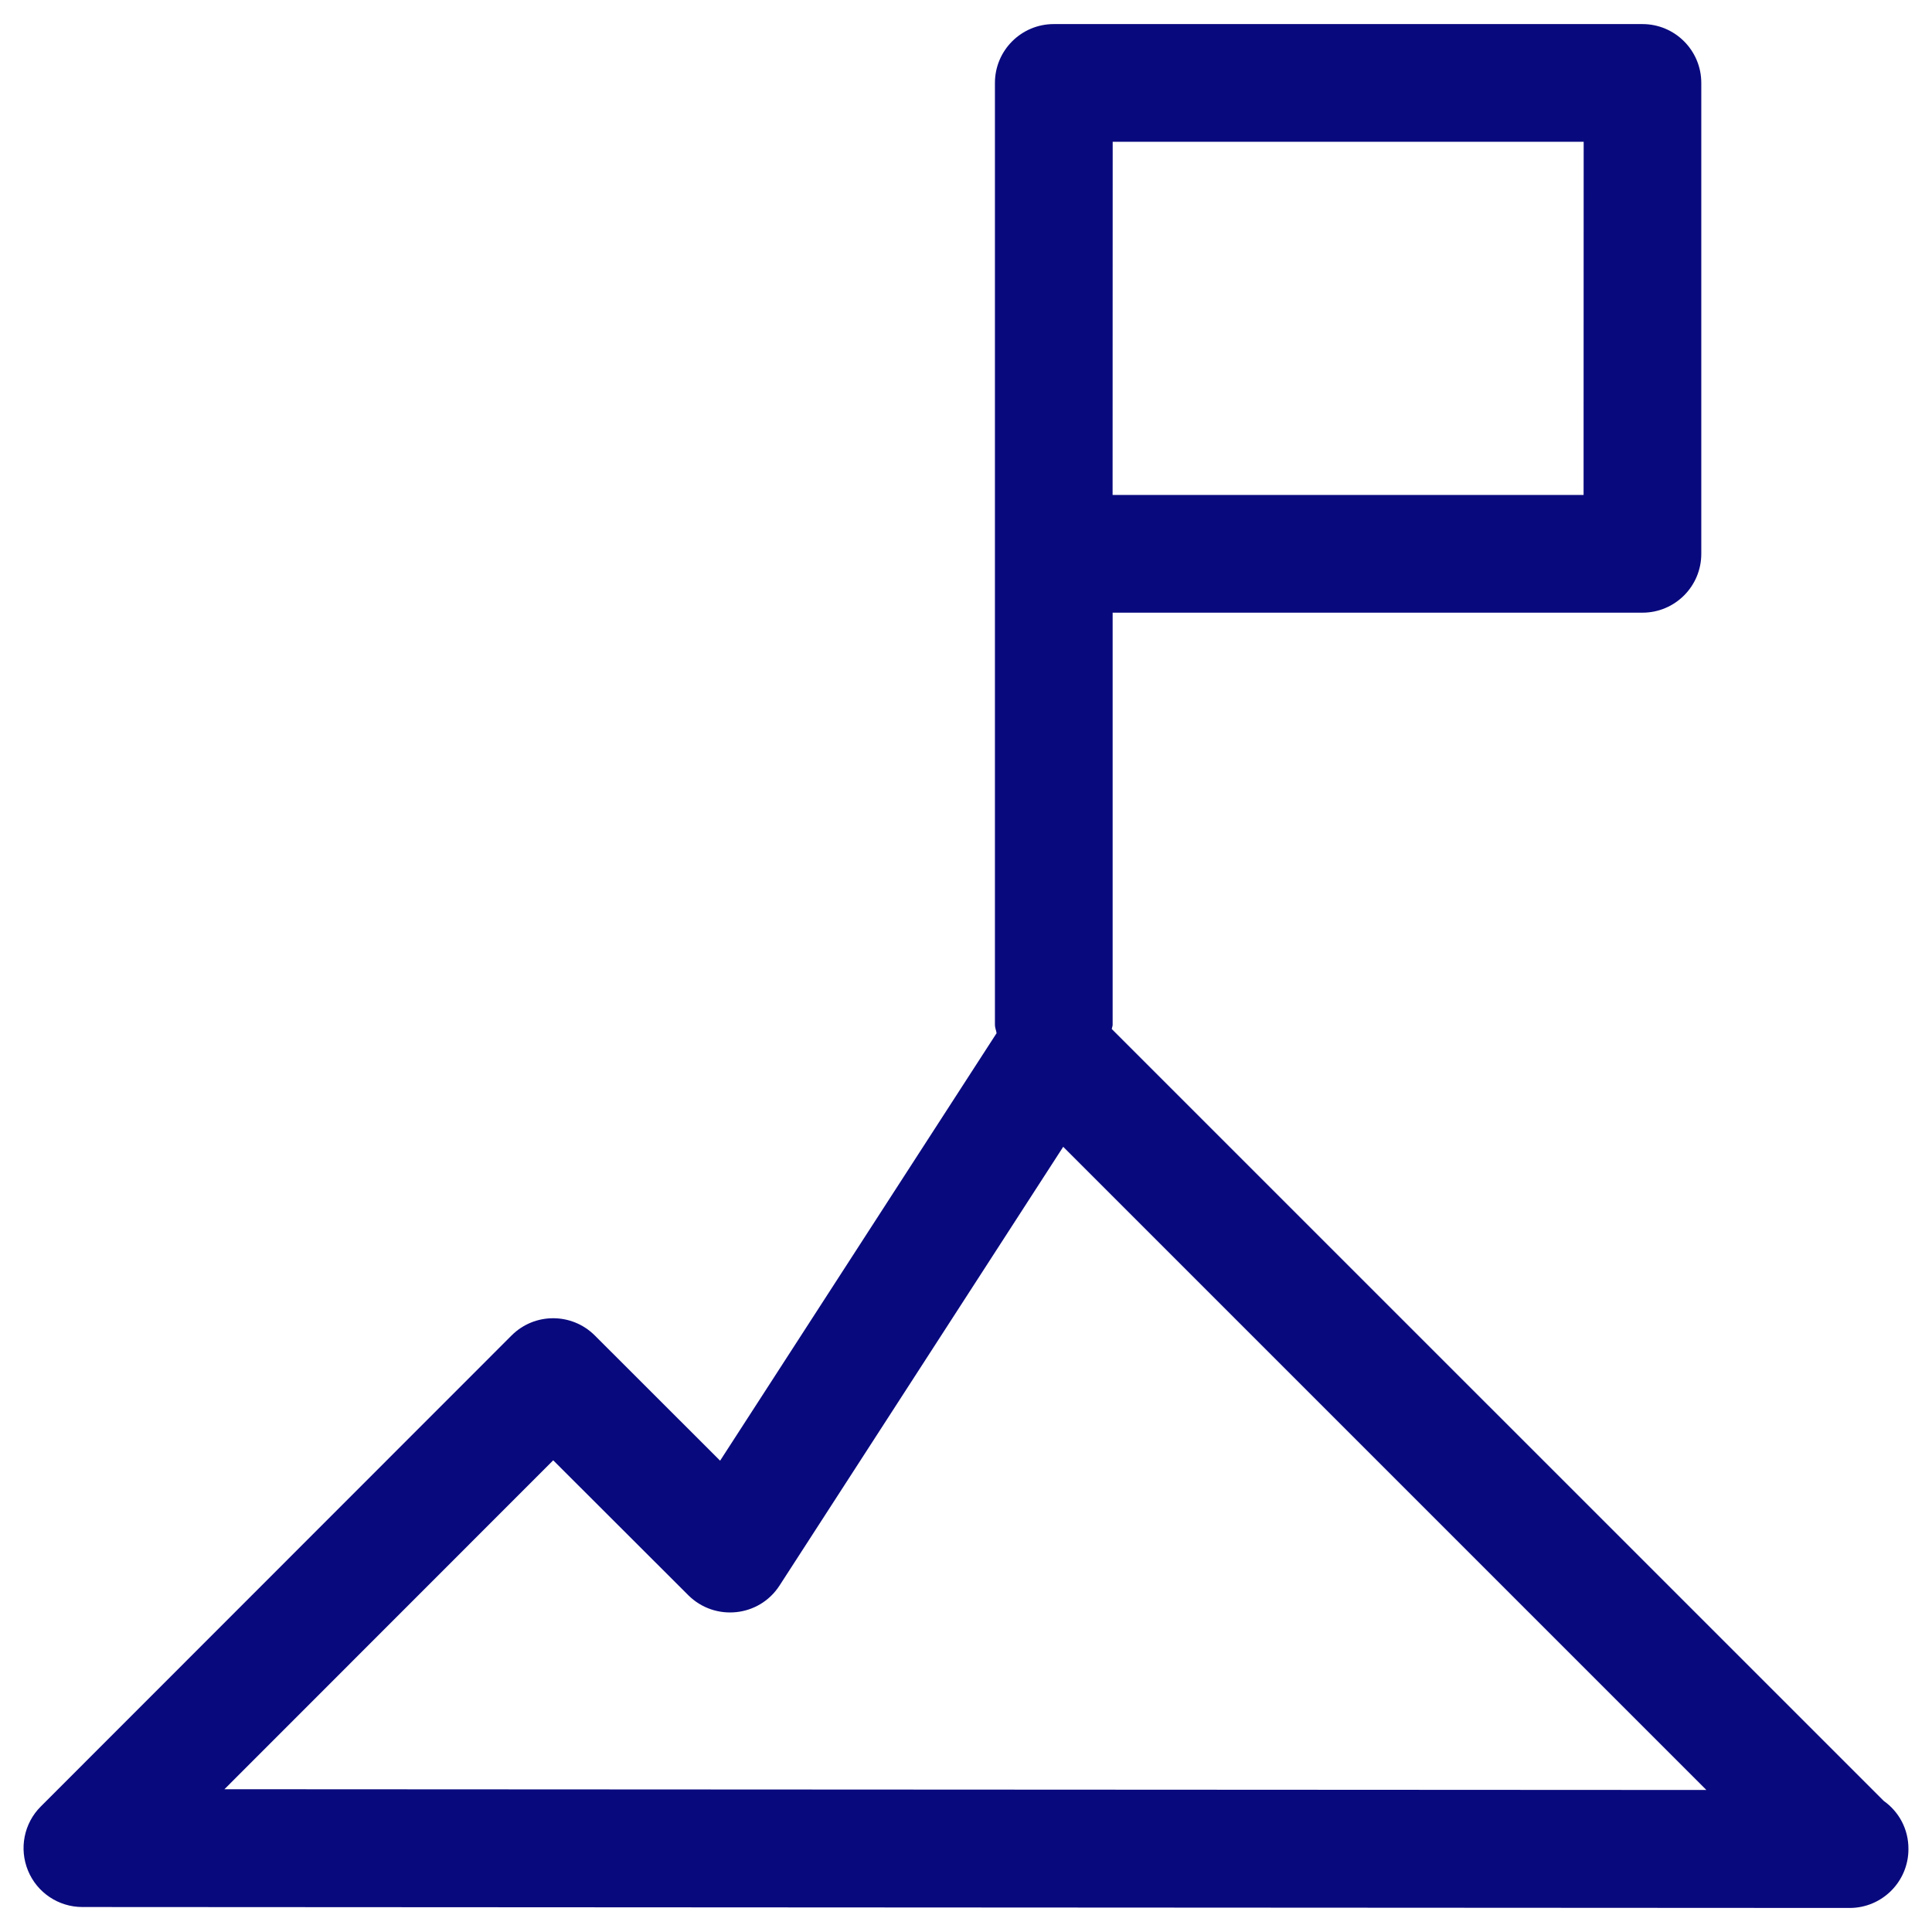
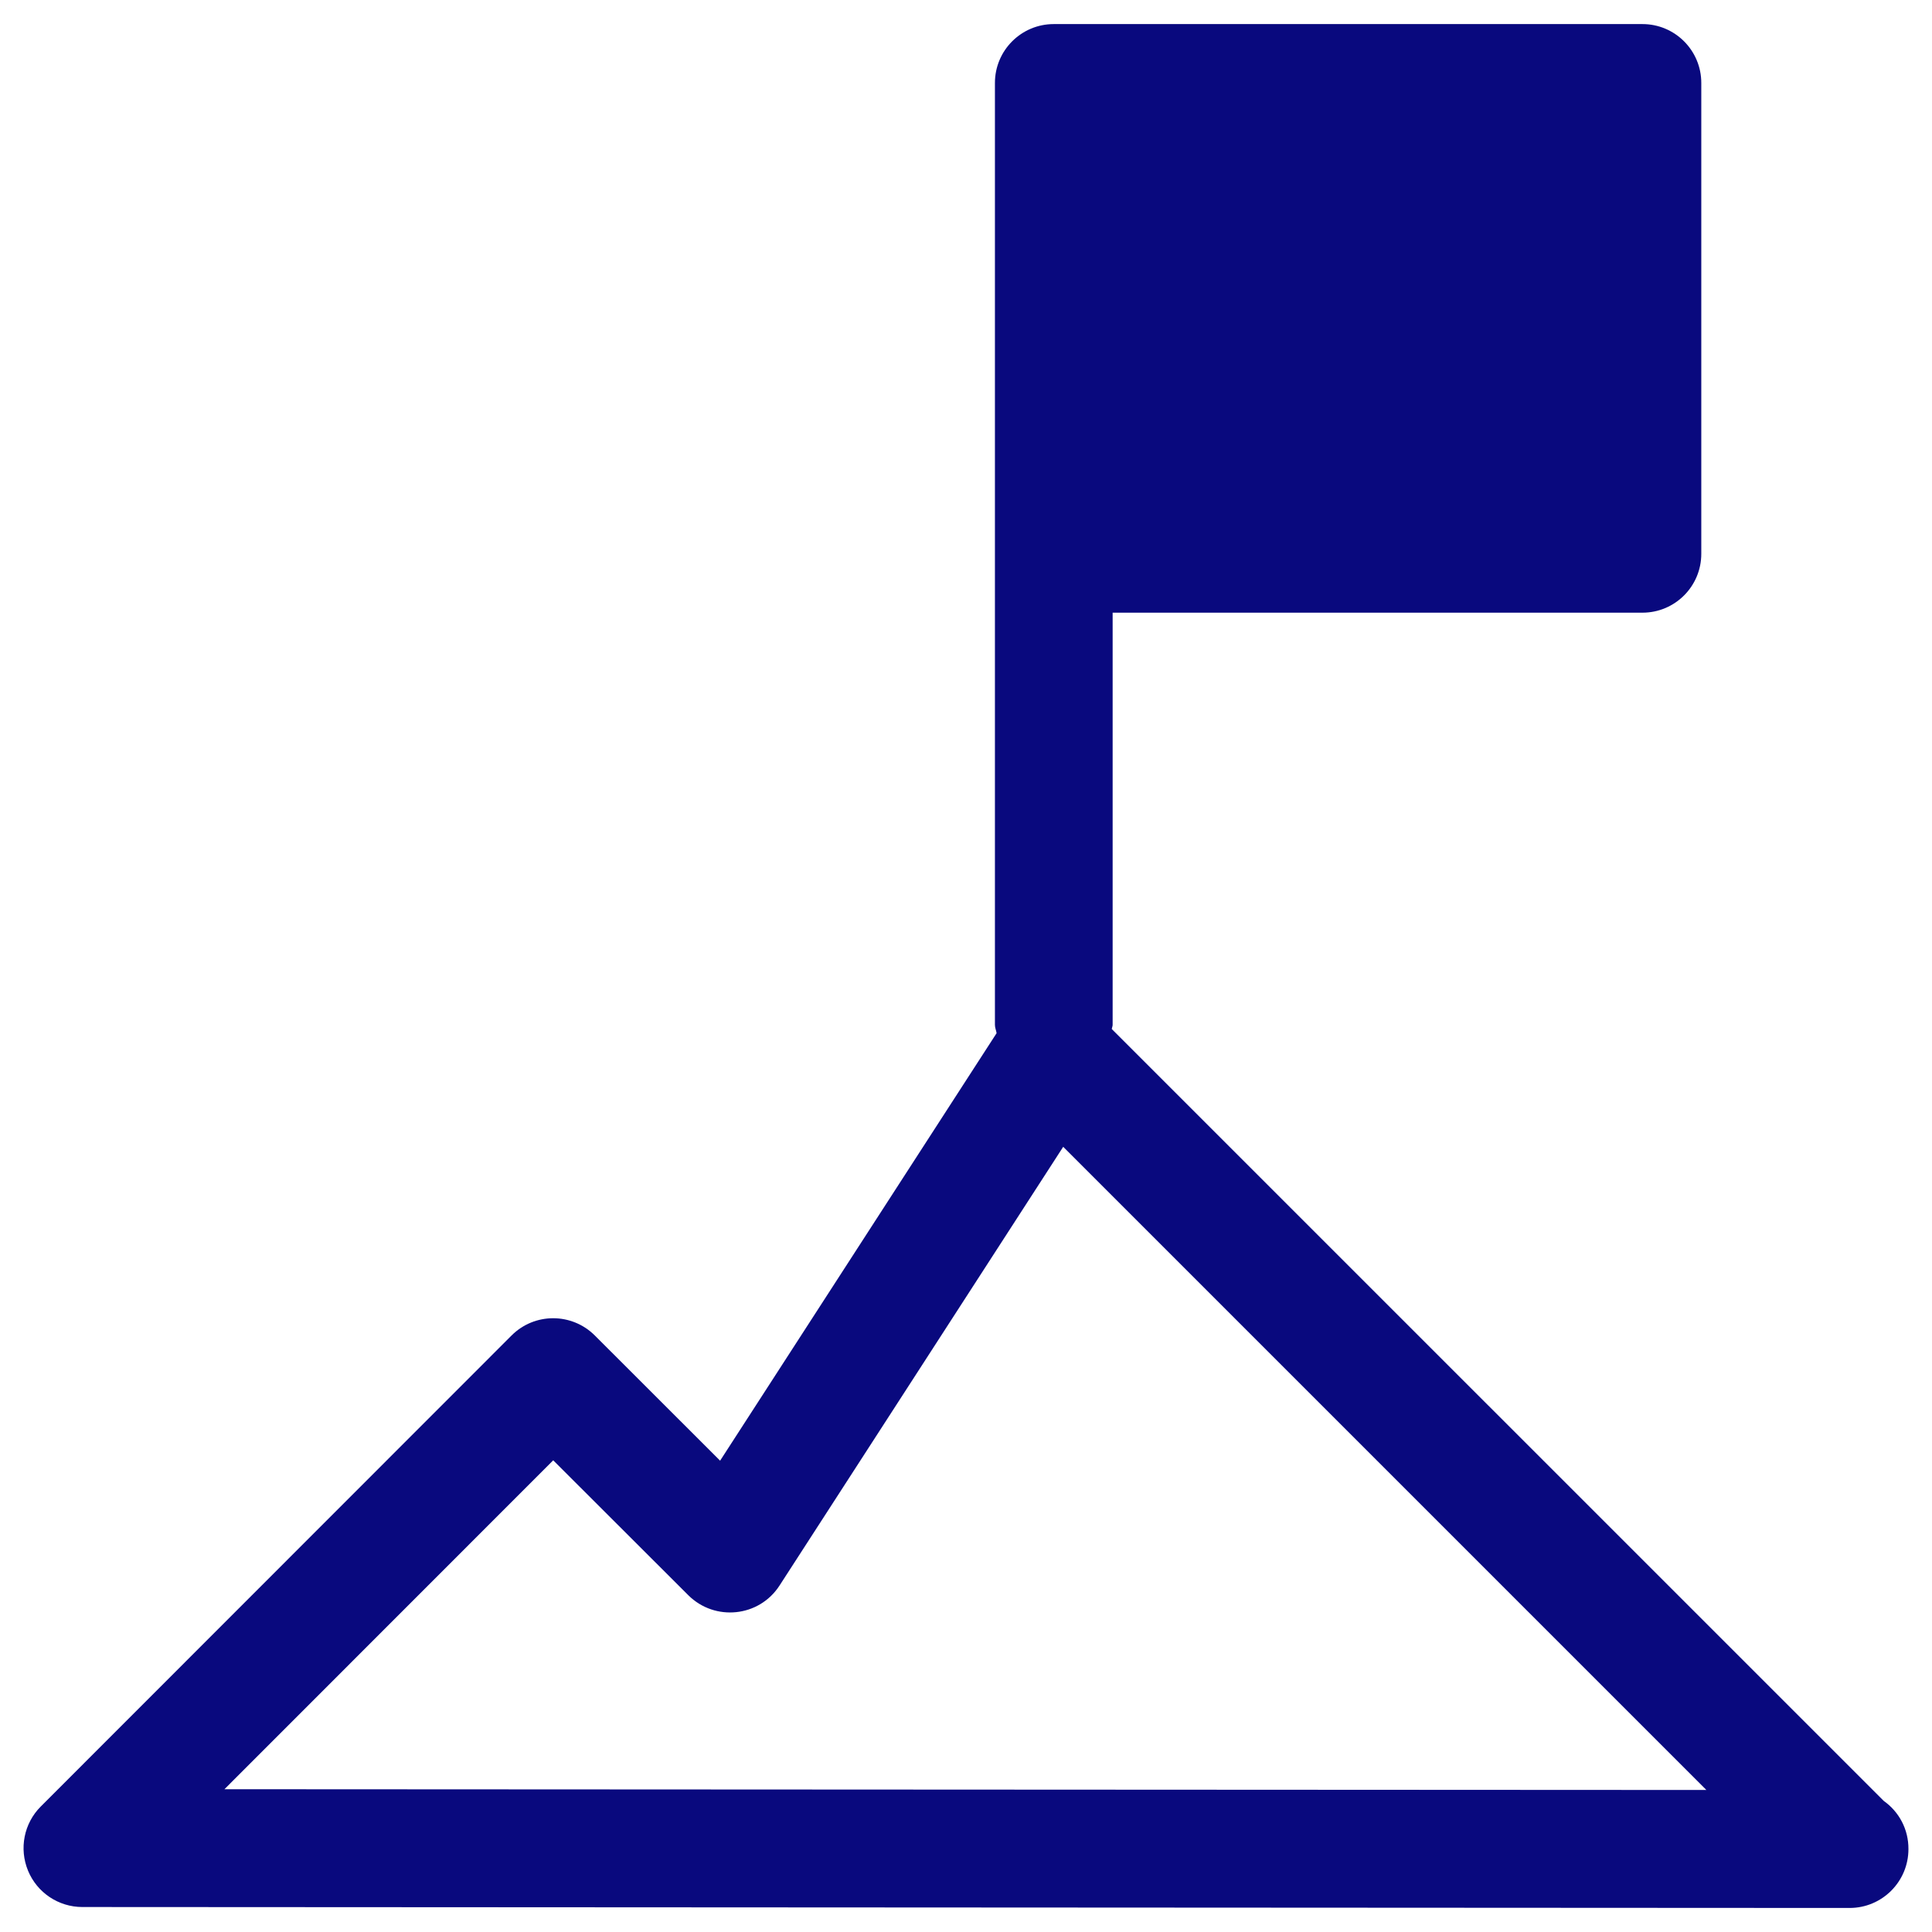
<svg xmlns="http://www.w3.org/2000/svg" fill="none" height="41" viewBox="0 0 41 41" width="41">
-   <path d="m39.977 38.219-16.383-16.381c.003-.032.018-.058.018-.09v-8.746h11.243c.69 0 1.249-.559 1.249-1.249v-9.993c0-.69-.559-1.249-1.249-1.249h-12.492c-.69 0-1.249.559-1.249 1.249v19.99c0 .063.027.116.035.176l-5.867 9.072-2.66-2.658c-.488-.486-1.278-.488-1.767.002l-9.99 9.995c-.357.357-.463.894-.27 1.362.192.466.647.771 1.153.771l37.478.02h.002.023c.69 0 1.249-.559 1.249-1.249.003-.425-.204-.796-.523-1.022zm-6.371-27.715h-9.995l.002-7.495h9.995zm-28.843 27.466 6.977-6.98 2.869 2.865c.561.556 1.498.465 1.933-.206l6.021-9.312 13.649 13.649z" fill="#09097e" />
+   <path d="m39.977 38.219-16.383-16.381c.003-.032.018-.058.018-.09v-8.746h11.243c.69 0 1.249-.559 1.249-1.249v-9.993c0-.69-.559-1.249-1.249-1.249h-12.492c-.69 0-1.249.559-1.249 1.249v19.99c0 .063.027.116.035.176l-5.867 9.072-2.66-2.658c-.488-.486-1.278-.488-1.767.002l-9.99 9.995c-.357.357-.463.894-.27 1.362.192.466.647.771 1.153.771l37.478.02h.002.023c.69 0 1.249-.559 1.249-1.249.003-.425-.204-.796-.523-1.022zm-6.371-27.715h-9.995h9.995zm-28.843 27.466 6.977-6.98 2.869 2.865c.561.556 1.498.465 1.933-.206l6.021-9.312 13.649 13.649z" fill="#09097e" />
</svg>